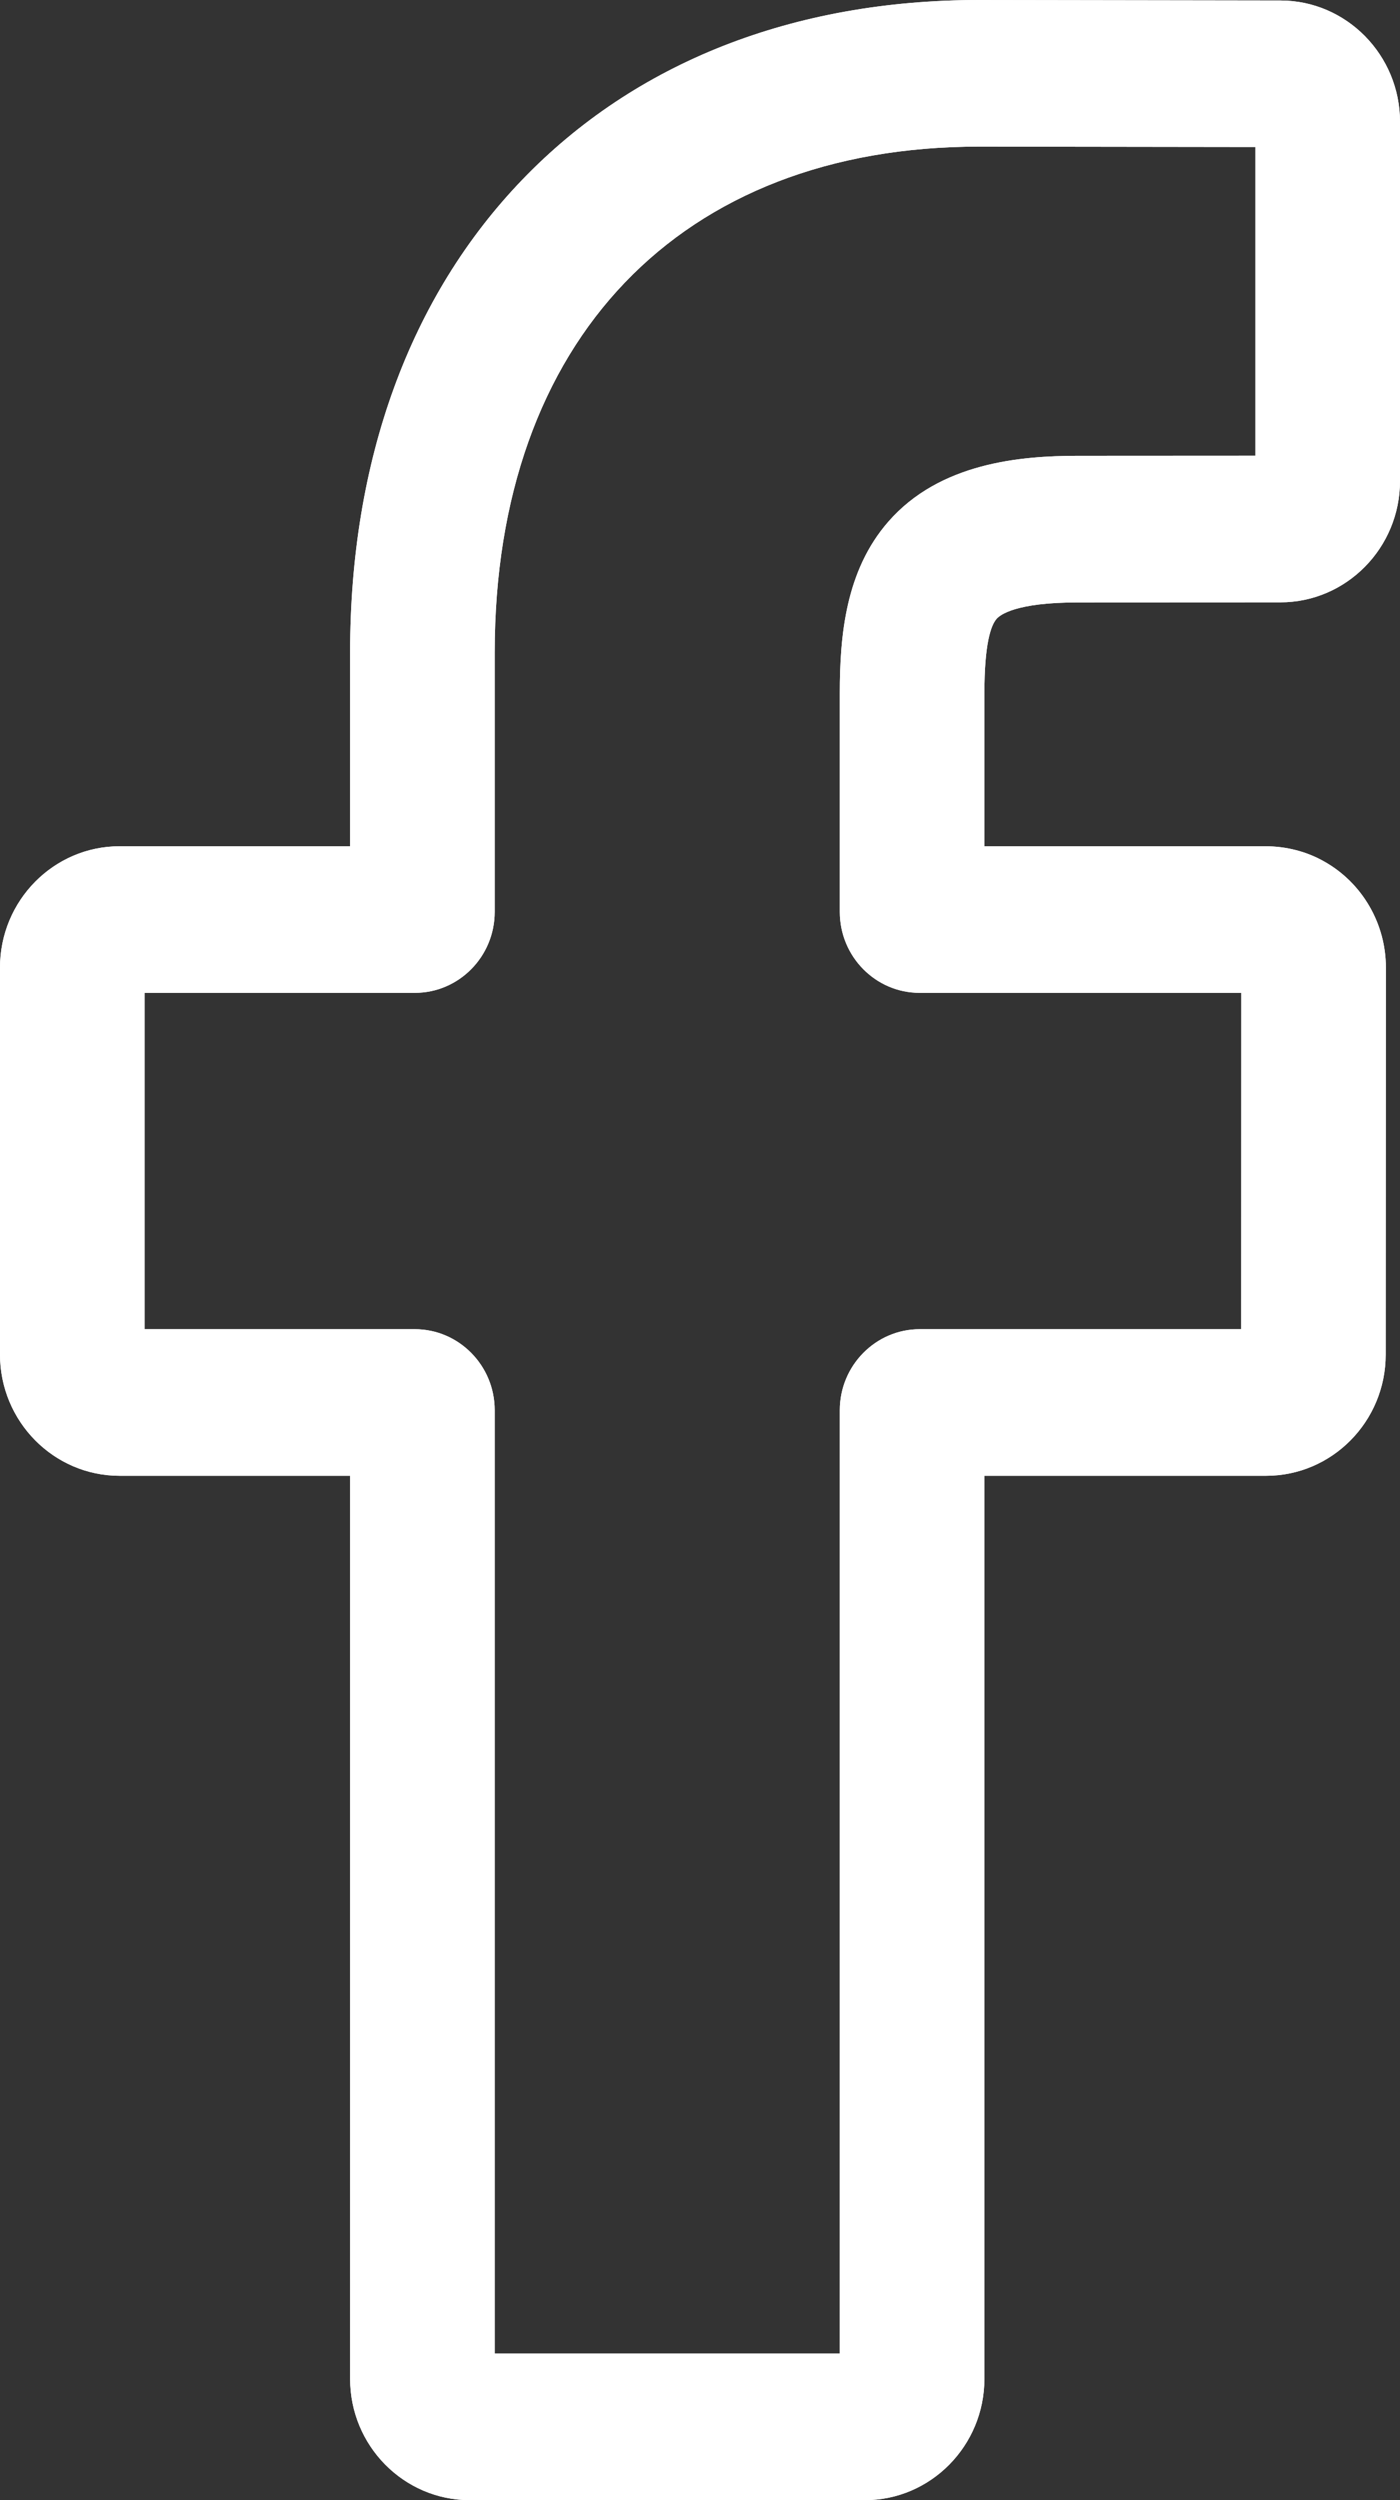
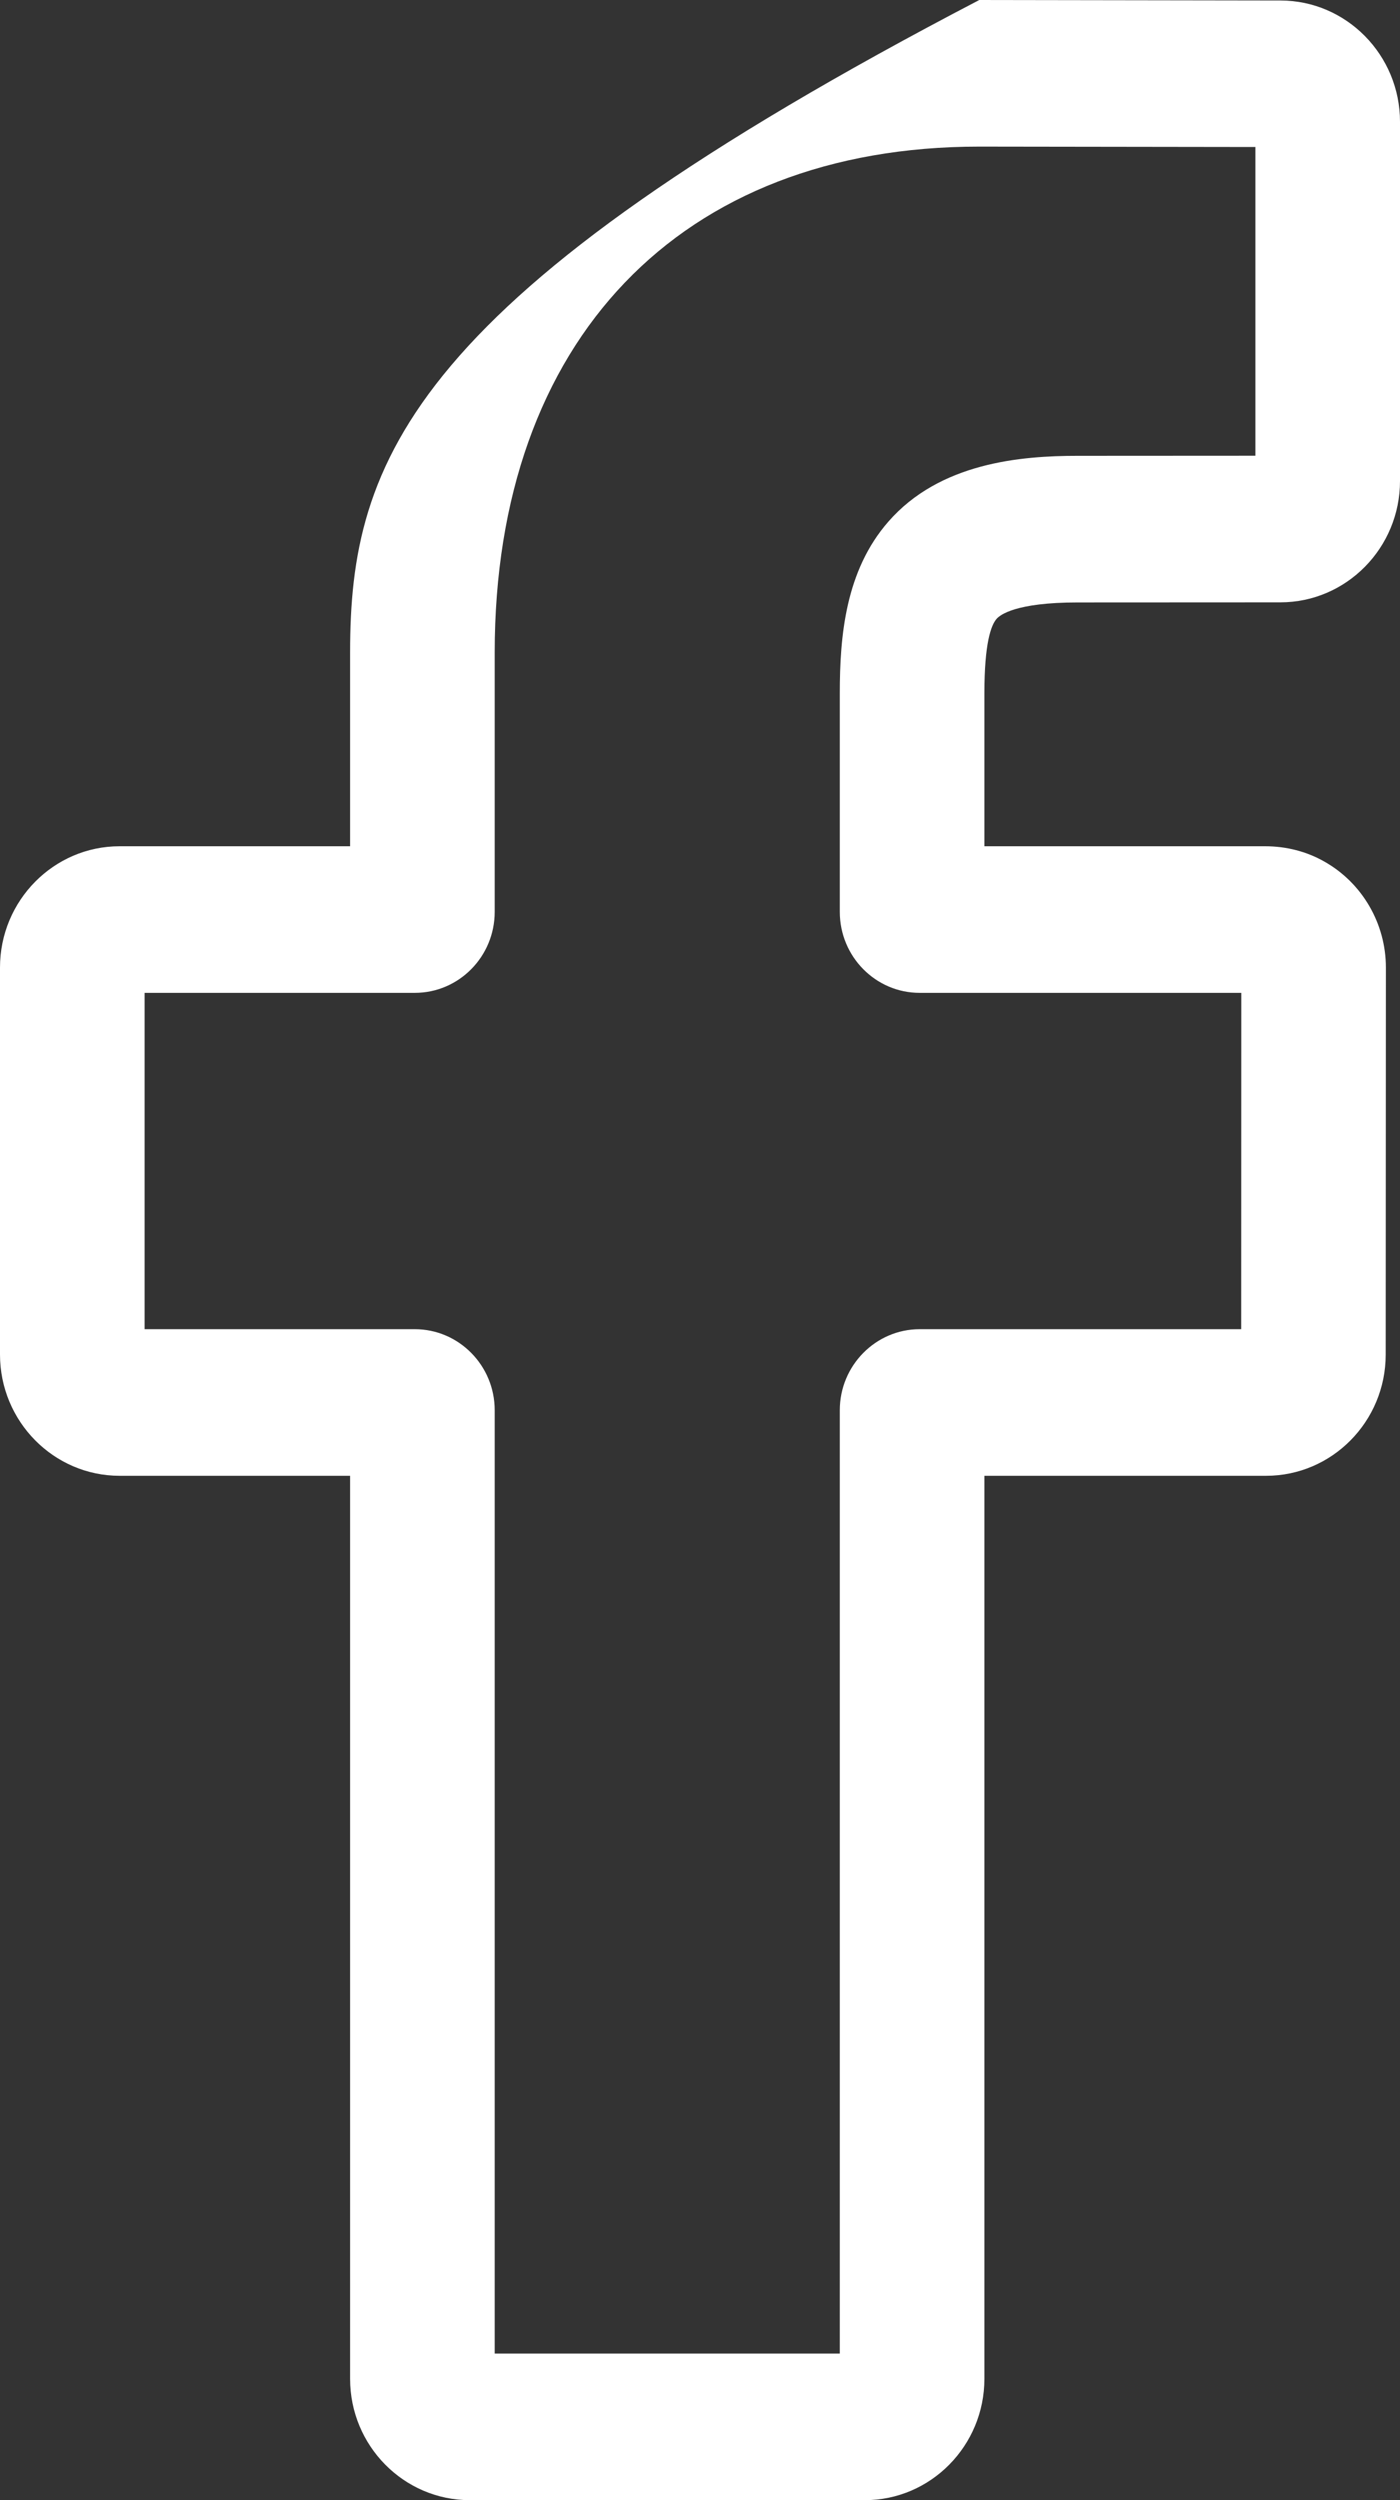
<svg xmlns="http://www.w3.org/2000/svg" width="14" height="25" viewBox="0 0 14 25" fill="none">
  <rect x="0" y="0" width="14" height="25" fill="#333333" stroke="none" />
  <g id="Icon/Social/facebook">
-     <path id="Shape" fill-rule="evenodd" clip-rule="evenodd" d="M4.698 25H8.648C9.307 25 9.844 24.456 9.844 23.787V14.757H12.661C13.321 14.757 13.857 14.213 13.857 13.545L13.859 9.675C13.859 9.236 13.623 8.829 13.243 8.615C13.068 8.515 12.863 8.462 12.652 8.462H9.844V6.931C9.844 6.433 9.91 6.252 9.966 6.188C10 6.149 10.157 6.024 10.776 6.024L12.804 6.023C13.463 6.023 14 5.479 14 4.81V1.218C14 0.55 13.464 0.006 12.806 0.005L9.793 0C7.934 0 6.353 0.622 5.222 1.798C4.096 2.969 3.501 4.603 3.501 6.525V8.462H1.196C0.537 8.462 0 9.006 0 9.675V13.544C0 14.213 0.537 14.757 1.196 14.757H3.501V23.787C3.501 24.456 4.038 25 4.698 25ZM8.398 23.534H4.947V14.101C4.947 13.655 4.589 13.291 4.148 13.291H1.446V9.928H4.148C4.589 9.928 4.947 9.565 4.947 9.118V6.525C4.947 3.404 6.804 1.466 9.792 1.466L12.554 1.47V4.557L10.775 4.558C10.209 4.558 9.397 4.626 8.882 5.218C8.455 5.708 8.398 6.359 8.398 6.931V9.118C8.398 9.565 8.756 9.928 9.197 9.928H12.413L12.412 13.291H9.197C8.757 13.291 8.398 13.655 8.398 14.101V23.534Z" fill="white" />
-     <path id="Shape_2" fill-rule="evenodd" clip-rule="evenodd" d="M4.698 25H8.648C9.307 25 9.844 24.456 9.844 23.787V14.757H12.661C13.321 14.757 13.857 14.213 13.857 13.545L13.859 9.675C13.859 9.236 13.623 8.829 13.243 8.615C13.068 8.515 12.863 8.462 12.652 8.462H9.844V6.931C9.844 6.433 9.91 6.252 9.966 6.188C10 6.149 10.157 6.024 10.776 6.024L12.804 6.023C13.463 6.023 14 5.479 14 4.81V1.218C14 0.55 13.464 0.006 12.806 0.005L9.793 0C7.934 0 6.353 0.622 5.222 1.798C4.096 2.969 3.501 4.603 3.501 6.525V8.462H1.196C0.537 8.462 0 9.006 0 9.675V13.544C0 14.213 0.537 14.757 1.196 14.757H3.501V23.787C3.501 24.456 4.038 25 4.698 25ZM8.398 23.534H4.947V14.101C4.947 13.655 4.589 13.291 4.148 13.291H1.446V9.928H4.148C4.589 9.928 4.947 9.565 4.947 9.118V6.525C4.947 3.404 6.804 1.466 9.792 1.466L12.554 1.47V4.557L10.775 4.558C10.209 4.558 9.397 4.626 8.882 5.218C8.455 5.708 8.398 6.359 8.398 6.931V9.118C8.398 9.565 8.756 9.928 9.197 9.928H12.413L12.412 13.291H9.197C8.757 13.291 8.398 13.655 8.398 14.101V23.534Z" fill="white" />
+     <path id="Shape_2" fill-rule="evenodd" clip-rule="evenodd" d="M4.698 25H8.648C9.307 25 9.844 24.456 9.844 23.787V14.757H12.661C13.321 14.757 13.857 14.213 13.857 13.545L13.859 9.675C13.859 9.236 13.623 8.829 13.243 8.615C13.068 8.515 12.863 8.462 12.652 8.462H9.844V6.931C9.844 6.433 9.91 6.252 9.966 6.188C10 6.149 10.157 6.024 10.776 6.024L12.804 6.023C13.463 6.023 14 5.479 14 4.81V1.218C14 0.55 13.464 0.006 12.806 0.005L9.793 0C4.096 2.969 3.501 4.603 3.501 6.525V8.462H1.196C0.537 8.462 0 9.006 0 9.675V13.544C0 14.213 0.537 14.757 1.196 14.757H3.501V23.787C3.501 24.456 4.038 25 4.698 25ZM8.398 23.534H4.947V14.101C4.947 13.655 4.589 13.291 4.148 13.291H1.446V9.928H4.148C4.589 9.928 4.947 9.565 4.947 9.118V6.525C4.947 3.404 6.804 1.466 9.792 1.466L12.554 1.47V4.557L10.775 4.558C10.209 4.558 9.397 4.626 8.882 5.218C8.455 5.708 8.398 6.359 8.398 6.931V9.118C8.398 9.565 8.756 9.928 9.197 9.928H12.413L12.412 13.291H9.197C8.757 13.291 8.398 13.655 8.398 14.101V23.534Z" fill="white" />
  </g>
</svg>